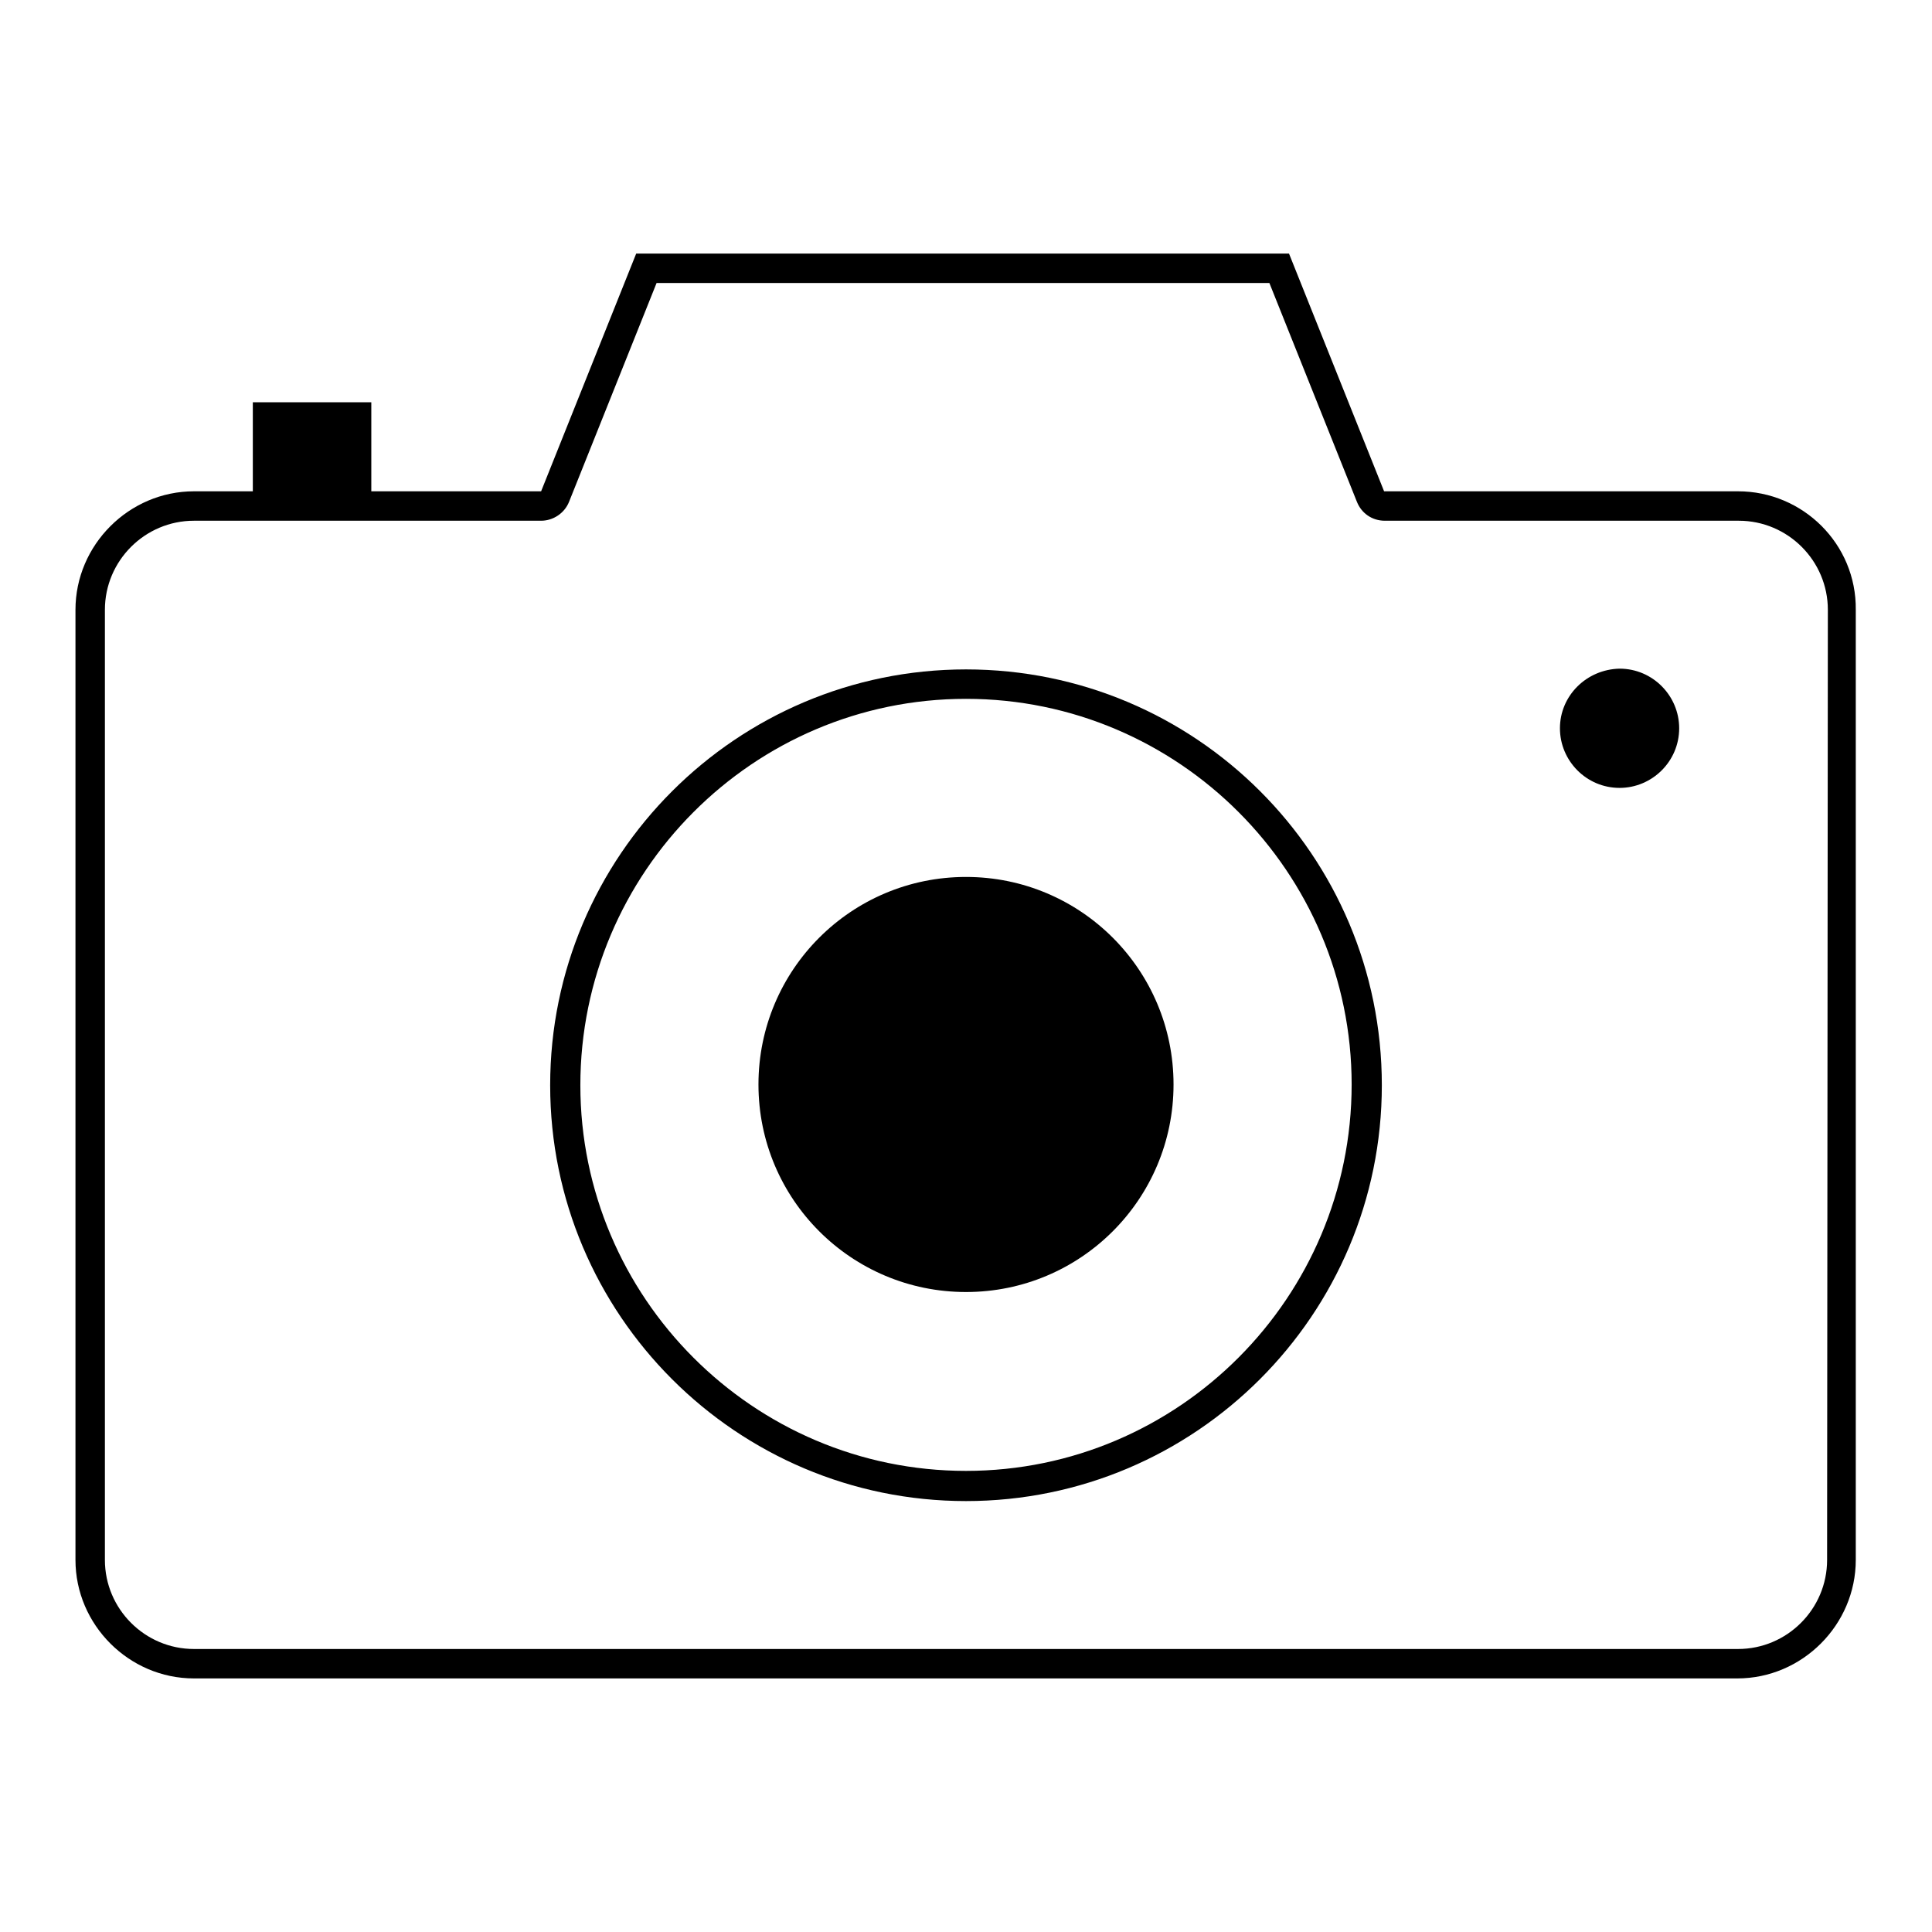
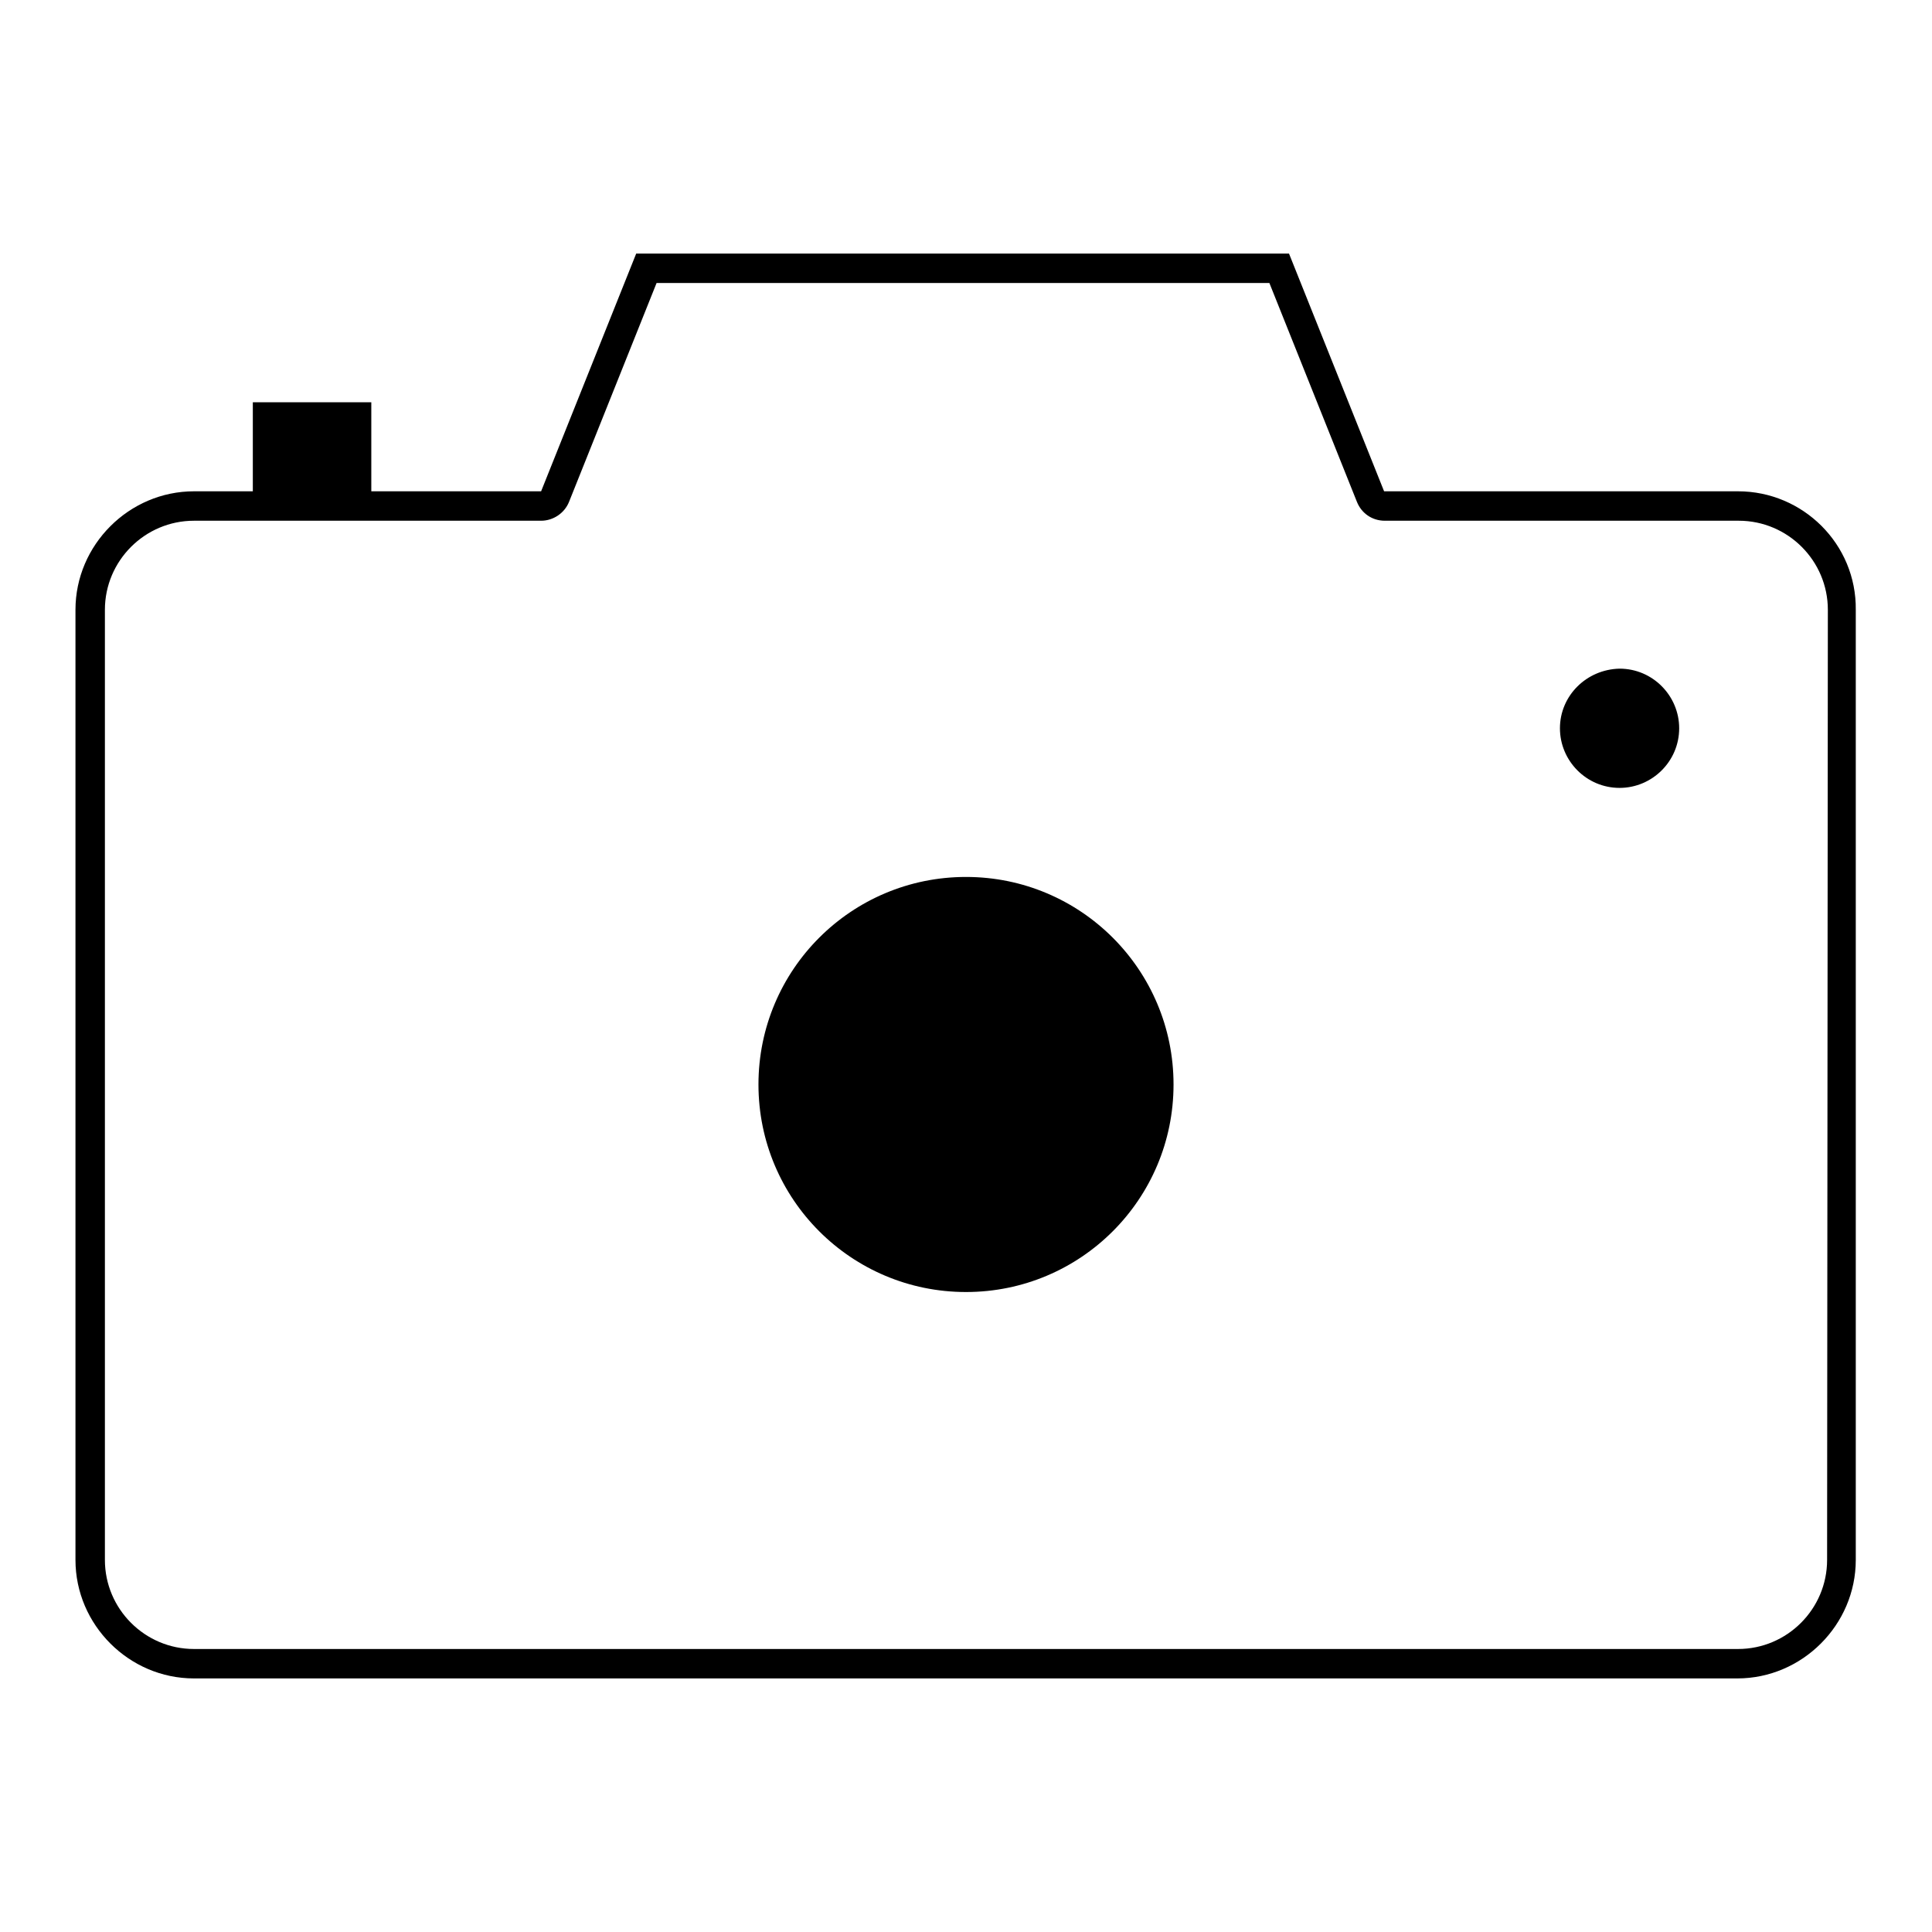
<svg xmlns="http://www.w3.org/2000/svg" version="1.1" x="0px" y="0px" viewBox="0 0 256 256" enable-background="new 0 0 256 256" xml:space="preserve">
  <g>
    <g>
-       <path fill="#000000" d="M128,88.7c-30.4,0-55.1,24.7-55.1,55.1c0,30.4,24.7,55.1,55.1,55.1c30.4,0,55.1-24.7,55.1-55.1C183.1,113.3,158.4,88.7,128,88.7z M128,194.9c-28.2,0-51.1-23-51.1-51.1c0-28.2,22.9-51.2,51.1-51.2c28.2,0,51.1,23,51.1,51.1C179.1,171.9,156.2,194.9,128,194.9z" />
-       <path fill="#000000" d="M100.5,143.7c0,15.2,12.3,27.5,27.5,27.5c15.2,0,27.5-12.3,27.5-27.5c0-15.2-12.3-27.5-27.5-27.5C112.8,116.2,100.5,128.5,100.5,143.7L100.5,143.7z" />
+       <path fill="#000000" d="M100.5,143.7c0,15.2,12.3,27.5,27.5,27.5c15.2,0,27.5-12.3,27.5-27.5c0-15.2-12.3-27.5-27.5-27.5C112.8,116.2,100.5,128.5,100.5,143.7L100.5,143.7" />
      <path fill="#000000" d="M206.7,96.5c0,4.3,3.5,7.9,7.9,7.9c4.3,0,7.9-3.5,7.9-7.9l0,0c0-4.3-3.5-7.9-7.9-7.9C210.2,88.7,206.7,92.2,206.7,96.5z" />
      <path fill="#000000" d="M230.3,65.1h-46.9l-12.6-31.5H84.3L71.7,65.1H49.2V53.3H33.5v11.8h-7.8c-8.6,0-15.7,7.1-15.7,15.7v125.9c0,8.6,7.1,15.7,15.7,15.7h204.5c8.6,0,15.7-7.1,15.7-15.7V80.8C246,72.1,238.9,65.1,230.3,65.1z M242.1,206.7c0,6.5-5.3,11.8-11.8,11.8H25.7c-6.5,0-11.8-5.3-11.8-11.8V80.8c0-6.5,5.3-11.8,11.8-11.8h7.8h15.7h22.5c1.6,0,3.1-1,3.7-2.5l11.6-29h81.2l11.6,29c0.6,1.5,2,2.5,3.7,2.5h46.9c6.5,0,11.8,5.3,11.8,11.8L242.1,206.7L242.1,206.7z" />
    </g>
  </g>
</svg>